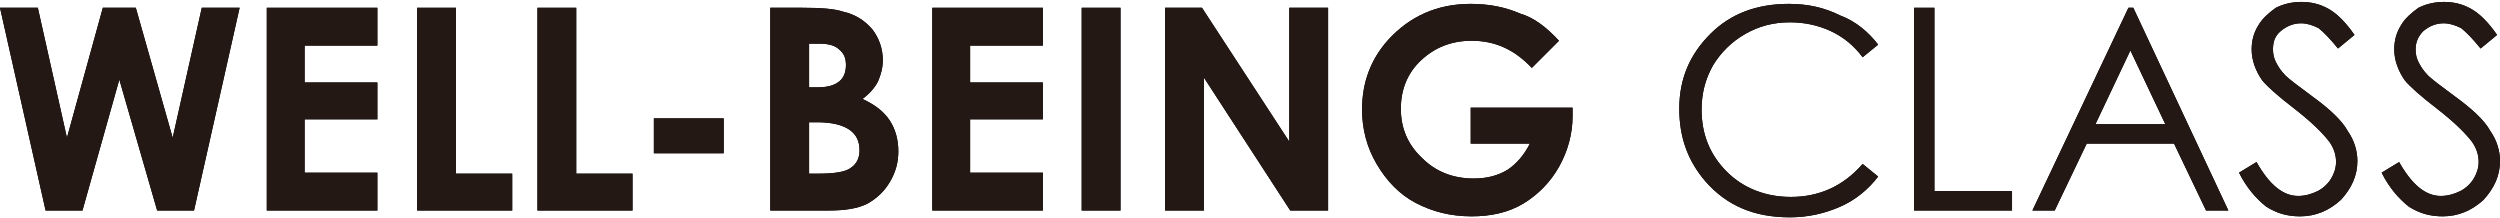
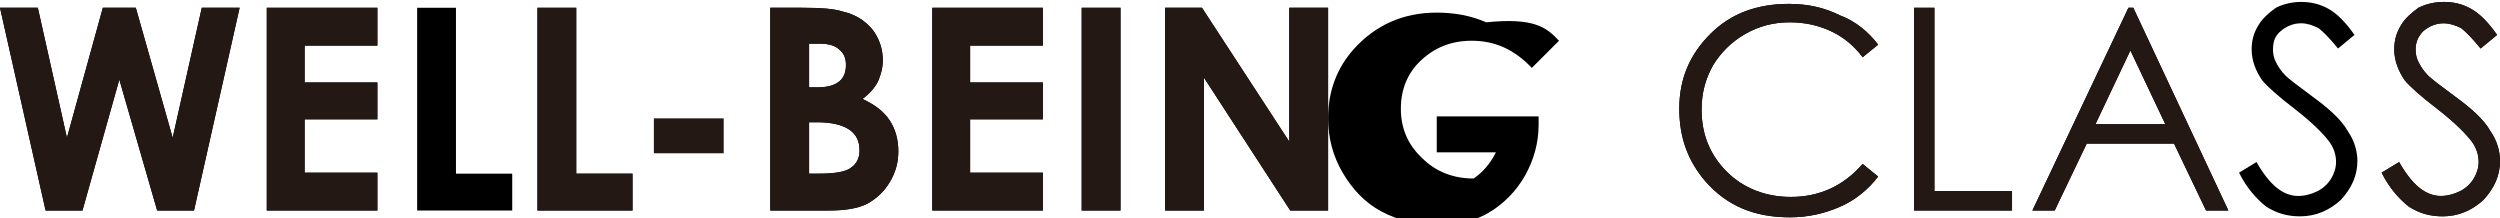
<svg xmlns="http://www.w3.org/2000/svg" version="1.1" id="レイヤー_1" x="0px" y="0px" viewBox="0 0 257.7 22.5" style="enable-background:new 0 0 257.7 22.5;" xml:space="preserve">
  <style type="text/css">
	.st0{fill:#231814;}
</style>
  <g>
    <g>
      <path d="M0,0.8h3.9l3,13.4l3.7-13.4H14l3.8,13.4l3-13.4h3.9L20,21.7h-3.8L12.3,8.2L8.5,21.7H4.7L0,0.8z" />
      <path d="M27.5,0.8h11.4v3.9h-7.5v3.8h7.5v3.8h-7.5v5.5h7.5v3.9H27.5V0.8z" />
      <path d="M43,0.8h4v17.1h5.8v3.8H43V0.8z" />
      <path d="M55.4,0.8h4v17.1h5.8v3.8h-9.8V0.8z" />
-       <path d="M67.4,12.2h7.2v3.6h-7.2V12.2z" />
      <path d="M79.4,21.7V0.8h3.3c1.9,0,3.3,0.1,4.2,0.4c1.3,0.3,2.2,0.9,3,1.8c0.7,0.9,1.1,2,1.1,3.2c0,0.8-0.2,1.5-0.5,2.2    c-0.3,0.6-0.9,1.3-1.6,1.8c1.3,0.6,2.2,1.3,2.8,2.2c0.6,0.9,0.9,2,0.9,3.2c0,1.2-0.3,2.2-0.9,3.2c-0.6,1-1.4,1.7-2.3,2.2    c-1,0.5-2.3,0.7-4,0.7H79.4z M83.4,4.6V9h0.9c1,0,1.7-0.2,2.2-0.6c0.5-0.4,0.7-1,0.7-1.7c0-0.7-0.2-1.2-0.7-1.6    c-0.4-0.4-1.1-0.6-2-0.6H83.4z M83.4,12.5v5.4h1c1.7,0,2.8-0.2,3.3-0.6c0.6-0.4,0.9-1,0.9-1.8c0-0.9-0.3-1.6-1-2.1    c-0.7-0.5-1.8-0.8-3.4-0.8H83.4z" />
      <path d="M96.1,0.8h11.4v3.9h-7.5v3.8h7.5v3.8h-7.5v5.5h7.5v3.9H96.1V0.8z" />
      <path d="M111.5,0.8h4v20.9h-4V0.8z" />
      <path d="M120.1,0.8h3.8l9,13.8V0.8h4v20.9H133L124.1,8v13.7h-4V0.8z" />
-       <path d="M160.7,4.2L157.9,7c-1.8-1.9-3.8-2.8-6.2-2.8c-2.1,0-3.8,0.7-5.2,2s-2.1,3-2.1,5c0,2,0.7,3.7,2.2,5.1    c1.4,1.4,3.2,2.1,5.3,2.1c1.4,0,2.5-0.3,3.5-0.9c0.9-0.6,1.7-1.5,2.3-2.7h-6.1v-3.7h10.5l0,0.9c0,1.8-0.5,3.6-1.4,5.2    c-0.9,1.6-2.2,2.9-3.7,3.8c-1.5,0.9-3.3,1.3-5.3,1.3c-2.2,0-4.1-0.5-5.8-1.4c-1.7-0.9-3-2.3-4-4c-1-1.7-1.5-3.6-1.5-5.6    c0-2.8,0.9-5.2,2.7-7.2c2.2-2.4,5-3.7,8.5-3.7c1.8,0,3.5,0.3,5.1,1C158.1,1.8,159.4,2.8,160.7,4.2z" />
+       <path d="M160.7,4.2L157.9,7c-1.8-1.9-3.8-2.8-6.2-2.8c-2.1,0-3.8,0.7-5.2,2s-2.1,3-2.1,5c0,2,0.7,3.7,2.2,5.1    c1.4,1.4,3.2,2.1,5.3,2.1c0.9-0.6,1.7-1.5,2.3-2.7h-6.1v-3.7h10.5l0,0.9c0,1.8-0.5,3.6-1.4,5.2    c-0.9,1.6-2.2,2.9-3.7,3.8c-1.5,0.9-3.3,1.3-5.3,1.3c-2.2,0-4.1-0.5-5.8-1.4c-1.7-0.9-3-2.3-4-4c-1-1.7-1.5-3.6-1.5-5.6    c0-2.8,0.9-5.2,2.7-7.2c2.2-2.4,5-3.7,8.5-3.7c1.8,0,3.5,0.3,5.1,1C158.1,1.8,159.4,2.8,160.7,4.2z" />
      <path d="M193.6,4.6L192,5.9c-0.9-1.2-2-2.1-3.3-2.7c-1.3-0.6-2.7-0.9-4.2-0.9c-1.7,0-3.2,0.4-4.6,1.2c-1.4,0.8-2.5,1.9-3.3,3.2    c-0.8,1.4-1.2,2.9-1.2,4.6c0,2.6,0.9,4.7,2.6,6.4c1.7,1.7,4,2.6,6.6,2.6c2.9,0,5.4-1.1,7.4-3.4l1.6,1.3c-1,1.3-2.3,2.4-3.9,3.1    c-1.6,0.7-3.3,1.1-5.2,1.1c-3.7,0-6.5-1.2-8.7-3.7c-1.8-2.1-2.7-4.5-2.7-7.5c0-3.1,1.1-5.6,3.2-7.7s4.8-3.1,8.1-3.1    c2,0,3.7,0.4,5.3,1.2C191.3,2.2,192.6,3.3,193.6,4.6z" />
      <path d="M197.3,0.8h2.1v18.9h8v2h-10.1V0.8z" />
      <path d="M219.9,0.8l9.8,20.9h-2.3l-3.3-6.9h-9l-3.3,6.9h-2.3l9.9-20.9H219.9z M219.6,5.2l-3.6,7.6h7.2L219.6,5.2z" />
      <path d="M230.8,17.8l1.8-1.1c1.3,2.3,2.7,3.5,4.3,3.5c0.7,0,1.4-0.2,2-0.5s1.1-0.8,1.4-1.3c0.3-0.5,0.5-1.1,0.5-1.7    c0-0.7-0.2-1.4-0.7-2.1c-0.7-0.9-1.8-2-3.6-3.4c-1.7-1.3-2.8-2.3-3.3-2.9c-0.7-1-1.1-2.1-1.1-3.2c0-0.9,0.2-1.7,0.7-2.5    c0.4-0.7,1.1-1.3,1.8-1.8c0.8-0.4,1.7-0.6,2.6-0.6c1,0,1.9,0.2,2.8,0.7c0.9,0.5,1.8,1.4,2.7,2.7L241,5c-0.8-1-1.5-1.7-2-2.1    c-0.6-0.3-1.2-0.5-1.8-0.5c-0.8,0-1.5,0.3-2.1,0.8s-0.8,1.1-0.8,1.9c0,0.5,0.1,0.9,0.3,1.3c0.2,0.4,0.5,0.9,1,1.4    c0.3,0.3,1.2,1,2.7,2.1c1.8,1.3,3.1,2.5,3.7,3.6c0.7,1,1,2.1,1,3.1c0,1.5-0.6,2.8-1.7,4c-1.2,1.1-2.6,1.7-4.2,1.7    c-1.3,0-2.4-0.3-3.5-1C232.6,20.5,231.6,19.4,230.8,17.8z" />
      <path d="M245.5,17.8l1.8-1.1c1.3,2.3,2.7,3.5,4.3,3.5c0.7,0,1.4-0.2,2-0.5c0.6-0.3,1.1-0.8,1.4-1.3c0.3-0.5,0.5-1.1,0.5-1.7    c0-0.7-0.2-1.4-0.7-2.1c-0.7-0.9-1.8-2-3.6-3.4c-1.7-1.3-2.8-2.3-3.3-2.9c-0.7-1-1.1-2.1-1.1-3.2c0-0.9,0.2-1.7,0.7-2.5    c0.4-0.7,1.1-1.3,1.8-1.8c0.8-0.4,1.7-0.6,2.6-0.6c1,0,1.9,0.2,2.8,0.7c0.9,0.5,1.8,1.4,2.7,2.7L255.7,5c-0.8-1-1.5-1.7-2-2.1    c-0.6-0.3-1.2-0.5-1.8-0.5c-0.8,0-1.5,0.3-2.1,0.8c-0.5,0.5-0.8,1.1-0.8,1.9c0,0.5,0.1,0.9,0.3,1.3c0.2,0.4,0.5,0.9,1,1.4    c0.3,0.3,1.2,1,2.7,2.1c1.8,1.3,3.1,2.5,3.7,3.6c0.7,1,1,2.1,1,3.1c0,1.5-0.6,2.8-1.7,4c-1.2,1.1-2.6,1.7-4.2,1.7    c-1.3,0-2.4-0.3-3.5-1C247.3,20.5,246.3,19.4,245.5,17.8z" />
    </g>
    <g>
      <path class="st0" d="M0,0.8h3.9l3,13.4l3.7-13.4H14l3.8,13.4l3-13.4h3.9L20,21.7h-3.8L12.3,8.2L8.5,21.7H4.7L0,0.8z" />
      <path class="st0" d="M27.5,0.8h11.4v3.9h-7.5v3.8h7.5v3.8h-7.5v5.5h7.5v3.9H27.5V0.8z" />
-       <path class="st0" d="M43,0.8h4v17.1h5.8v3.8H43V0.8z" />
      <path class="st0" d="M55.4,0.8h4v17.1h5.8v3.8h-9.8V0.8z" />
      <path class="st0" d="M67.4,12.2h7.2v3.6h-7.2V12.2z" />
      <path class="st0" d="M79.4,21.7V0.8h3.3c1.9,0,3.3,0.1,4.2,0.4c1.3,0.3,2.2,0.9,3,1.8c0.7,0.9,1.1,2,1.1,3.2    c0,0.8-0.2,1.5-0.5,2.2c-0.3,0.6-0.9,1.3-1.6,1.8c1.3,0.6,2.2,1.3,2.8,2.2c0.6,0.9,0.9,2,0.9,3.2c0,1.2-0.3,2.2-0.9,3.2    c-0.6,1-1.4,1.7-2.3,2.2c-1,0.5-2.3,0.7-4,0.7H79.4z M83.4,4.6V9h0.9c1,0,1.7-0.2,2.2-0.6c0.5-0.4,0.7-1,0.7-1.7    c0-0.7-0.2-1.2-0.7-1.6c-0.4-0.4-1.1-0.6-2-0.6H83.4z M83.4,12.5v5.4h1c1.7,0,2.8-0.2,3.3-0.6c0.6-0.4,0.9-1,0.9-1.8    c0-0.9-0.3-1.6-1-2.1c-0.7-0.5-1.8-0.8-3.4-0.8H83.4z" />
      <path class="st0" d="M96.1,0.8h11.4v3.9h-7.5v3.8h7.5v3.8h-7.5v5.5h7.5v3.9H96.1V0.8z" />
      <path class="st0" d="M111.5,0.8h4v20.9h-4V0.8z" />
      <path class="st0" d="M120.1,0.8h3.8l9,13.8V0.8h4v20.9H133L124.1,8v13.7h-4V0.8z" />
-       <path class="st0" d="M160.7,4.2L157.9,7c-1.8-1.9-3.8-2.8-6.2-2.8c-2.1,0-3.8,0.7-5.2,2s-2.1,3-2.1,5c0,2,0.7,3.7,2.2,5.1    c1.4,1.4,3.2,2.1,5.3,2.1c1.4,0,2.5-0.3,3.5-0.9c0.9-0.6,1.7-1.5,2.3-2.7h-6.1v-3.7h10.5l0,0.9c0,1.8-0.5,3.6-1.4,5.2    c-0.9,1.6-2.2,2.9-3.7,3.8c-1.5,0.9-3.3,1.3-5.3,1.3c-2.2,0-4.1-0.5-5.8-1.4c-1.7-0.9-3-2.3-4-4c-1-1.7-1.5-3.6-1.5-5.6    c0-2.8,0.9-5.2,2.7-7.2c2.2-2.4,5-3.7,8.5-3.7c1.8,0,3.5,0.3,5.1,1C158.1,1.8,159.4,2.8,160.7,4.2z" />
      <path class="st0" d="M193.6,4.6L192,5.9c-0.9-1.2-2-2.1-3.3-2.7c-1.3-0.6-2.7-0.9-4.2-0.9c-1.7,0-3.2,0.4-4.6,1.2    c-1.4,0.8-2.5,1.9-3.3,3.2c-0.8,1.4-1.2,2.9-1.2,4.6c0,2.6,0.9,4.7,2.6,6.4c1.7,1.7,4,2.6,6.6,2.6c2.9,0,5.4-1.1,7.4-3.4l1.6,1.3    c-1,1.3-2.3,2.4-3.9,3.1c-1.6,0.7-3.3,1.1-5.2,1.1c-3.7,0-6.5-1.2-8.7-3.7c-1.8-2.1-2.7-4.5-2.7-7.5c0-3.1,1.1-5.6,3.2-7.7    s4.8-3.1,8.1-3.1c2,0,3.7,0.4,5.3,1.2C191.3,2.2,192.6,3.3,193.6,4.6z" />
      <path class="st0" d="M197.3,0.8h2.1v18.9h8v2h-10.1V0.8z" />
      <path class="st0" d="M219.9,0.8l9.8,20.9h-2.3l-3.3-6.9h-9l-3.3,6.9h-2.3l9.9-20.9H219.9z M219.6,5.2l-3.6,7.6h7.2L219.6,5.2z" />
-       <path class="st0" d="M230.8,17.8l1.8-1.1c1.3,2.3,2.7,3.5,4.3,3.5c0.7,0,1.4-0.2,2-0.5s1.1-0.8,1.4-1.3c0.3-0.5,0.5-1.1,0.5-1.7    c0-0.7-0.2-1.4-0.7-2.1c-0.7-0.9-1.8-2-3.6-3.4c-1.7-1.3-2.8-2.3-3.3-2.9c-0.7-1-1.1-2.1-1.1-3.2c0-0.9,0.2-1.7,0.7-2.5    c0.4-0.7,1.1-1.3,1.8-1.8c0.8-0.4,1.7-0.6,2.6-0.6c1,0,1.9,0.2,2.8,0.7c0.9,0.5,1.8,1.4,2.7,2.7L241,5c-0.8-1-1.5-1.7-2-2.1    c-0.6-0.3-1.2-0.5-1.8-0.5c-0.8,0-1.5,0.3-2.1,0.8s-0.8,1.1-0.8,1.9c0,0.5,0.1,0.9,0.3,1.3c0.2,0.4,0.5,0.9,1,1.4    c0.3,0.3,1.2,1,2.7,2.1c1.8,1.3,3.1,2.5,3.7,3.6c0.7,1,1,2.1,1,3.1c0,1.5-0.6,2.8-1.7,4c-1.2,1.1-2.6,1.7-4.2,1.7    c-1.3,0-2.4-0.3-3.5-1C232.6,20.5,231.6,19.4,230.8,17.8z" />
      <path class="st0" d="M245.5,17.8l1.8-1.1c1.3,2.3,2.7,3.5,4.3,3.5c0.7,0,1.4-0.2,2-0.5c0.6-0.3,1.1-0.8,1.4-1.3    c0.3-0.5,0.5-1.1,0.5-1.7c0-0.7-0.2-1.4-0.7-2.1c-0.7-0.9-1.8-2-3.6-3.4c-1.7-1.3-2.8-2.3-3.3-2.9c-0.7-1-1.1-2.1-1.1-3.2    c0-0.9,0.2-1.7,0.7-2.5c0.4-0.7,1.1-1.3,1.8-1.8c0.8-0.4,1.7-0.6,2.6-0.6c1,0,1.9,0.2,2.8,0.7c0.9,0.5,1.8,1.4,2.7,2.7L255.7,5    c-0.8-1-1.5-1.7-2-2.1c-0.6-0.3-1.2-0.5-1.8-0.5c-0.8,0-1.5,0.3-2.1,0.8c-0.5,0.5-0.8,1.1-0.8,1.9c0,0.5,0.1,0.9,0.3,1.3    c0.2,0.4,0.5,0.9,1,1.4c0.3,0.3,1.2,1,2.7,2.1c1.8,1.3,3.1,2.5,3.7,3.6c0.7,1,1,2.1,1,3.1c0,1.5-0.6,2.8-1.7,4    c-1.2,1.1-2.6,1.7-4.2,1.7c-1.3,0-2.4-0.3-3.5-1C247.3,20.5,246.3,19.4,245.5,17.8z" />
    </g>
  </g>
</svg>